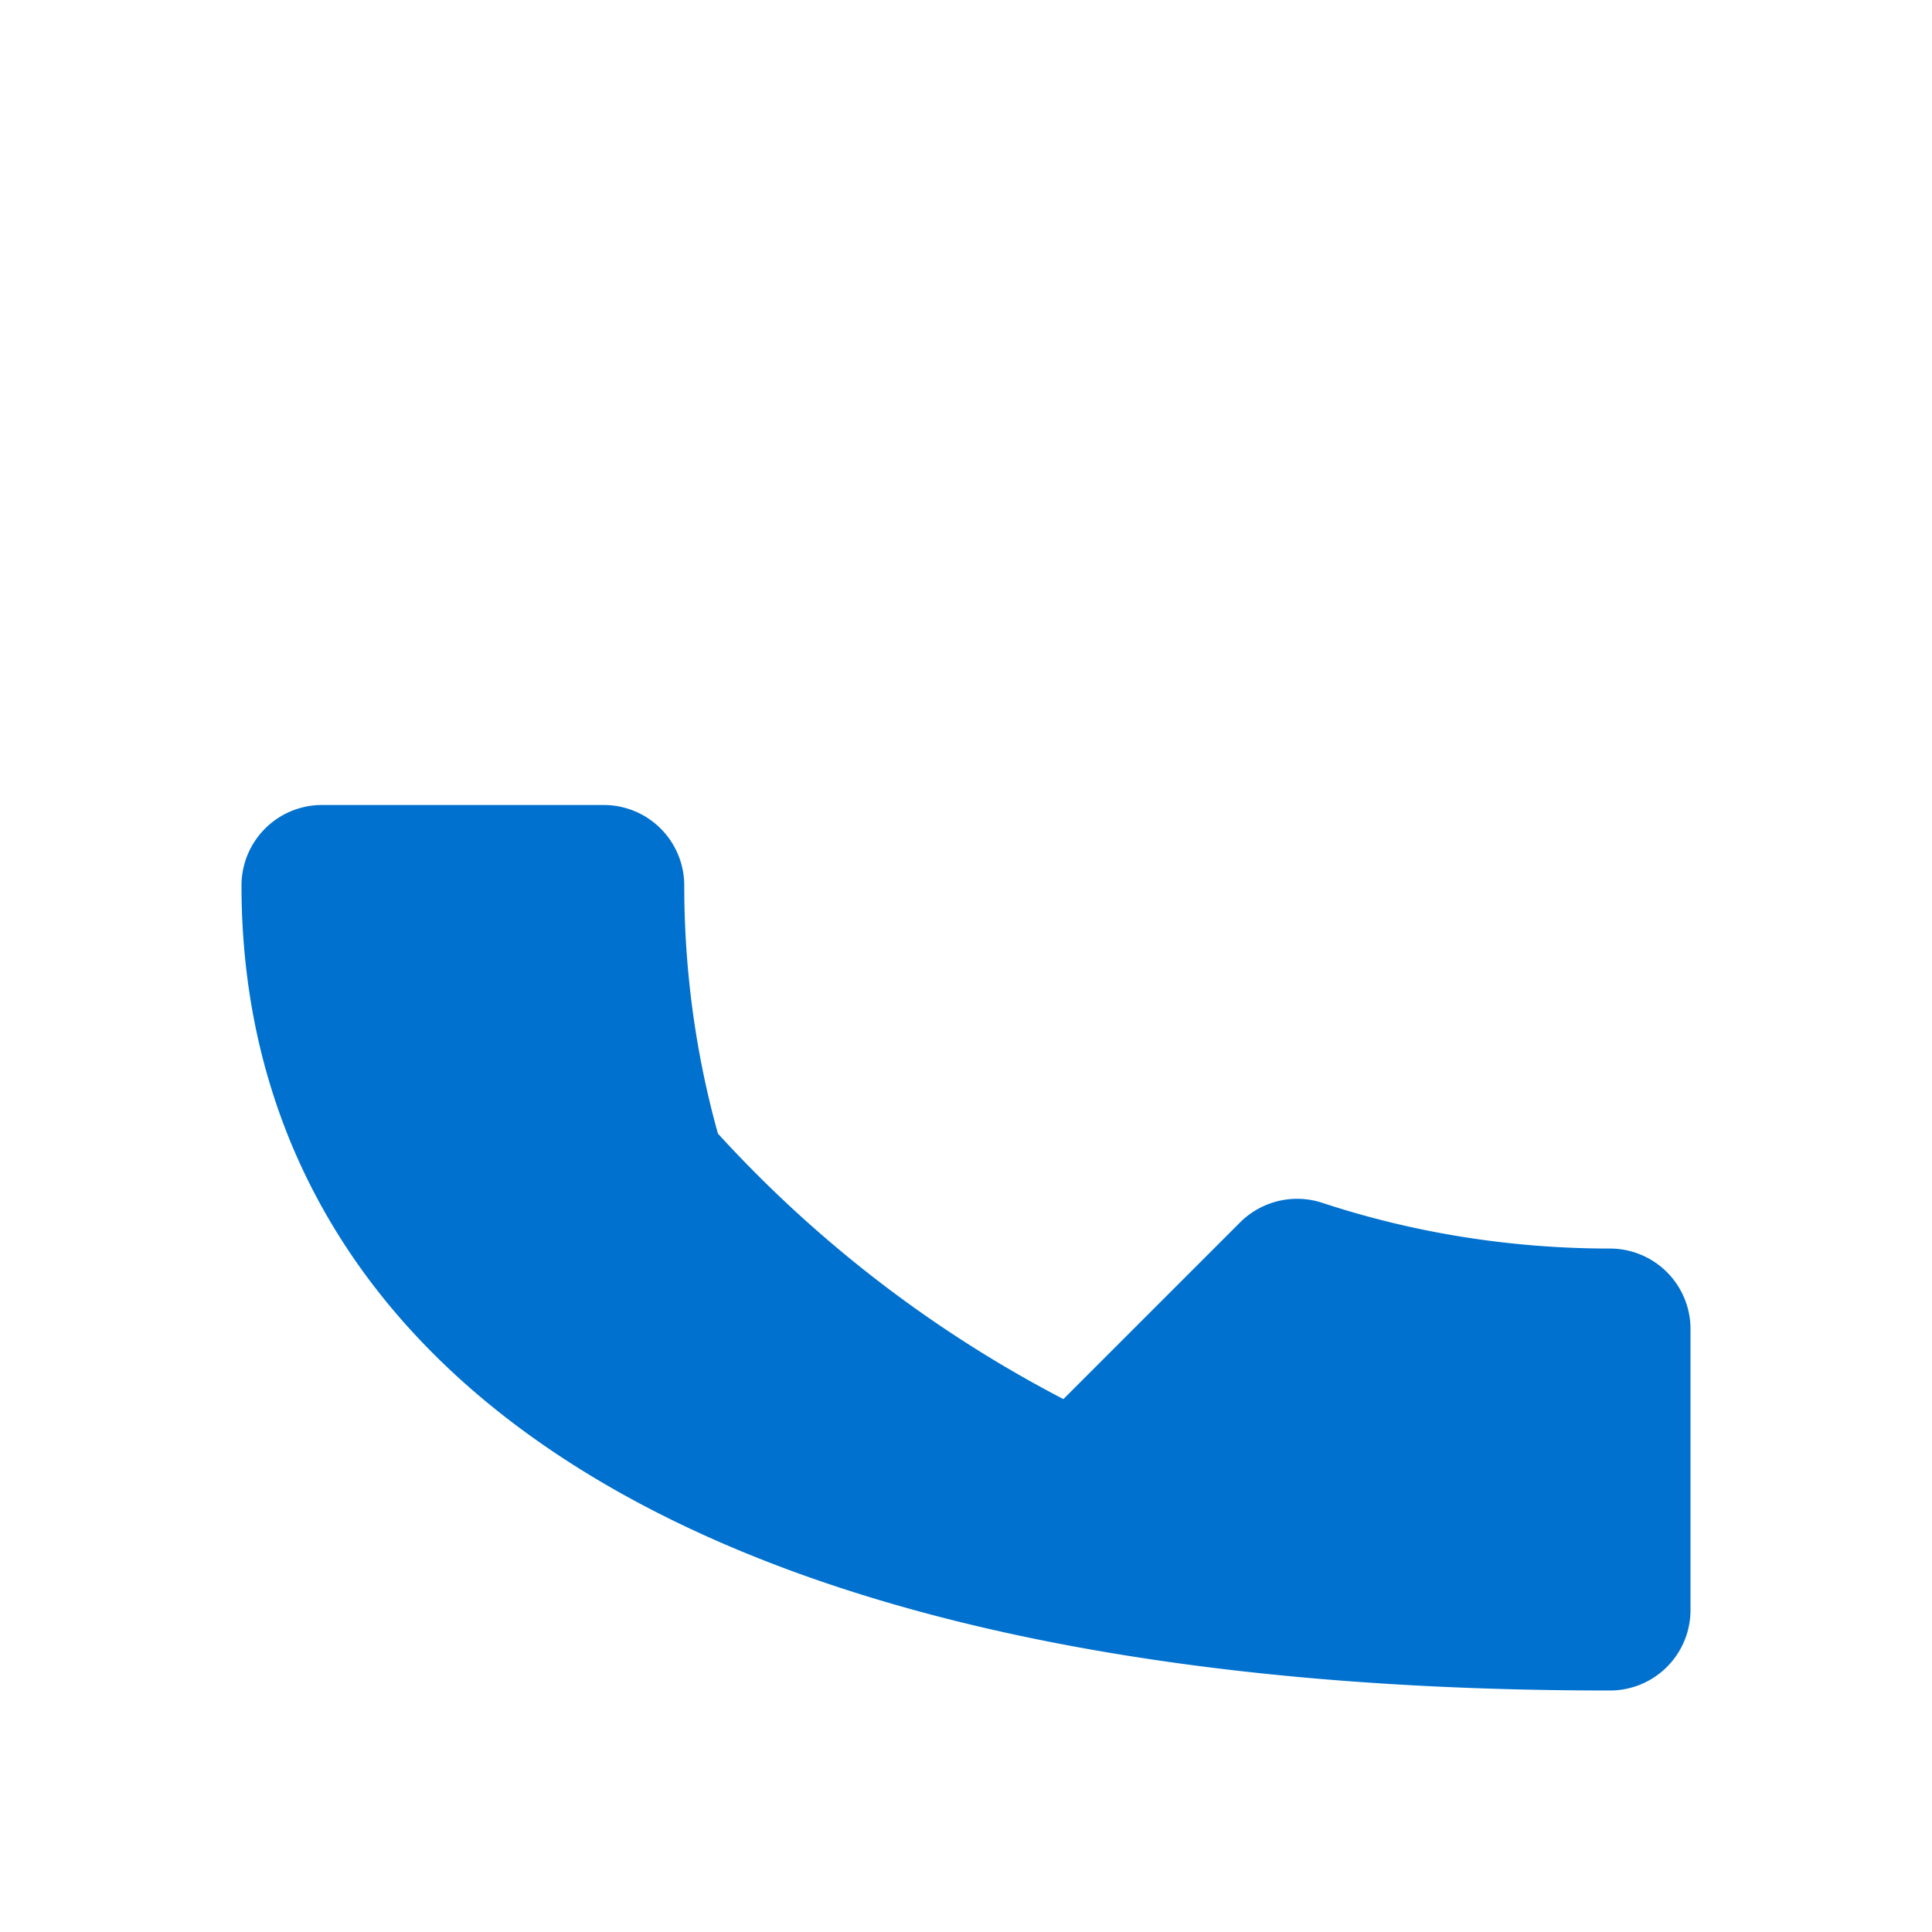
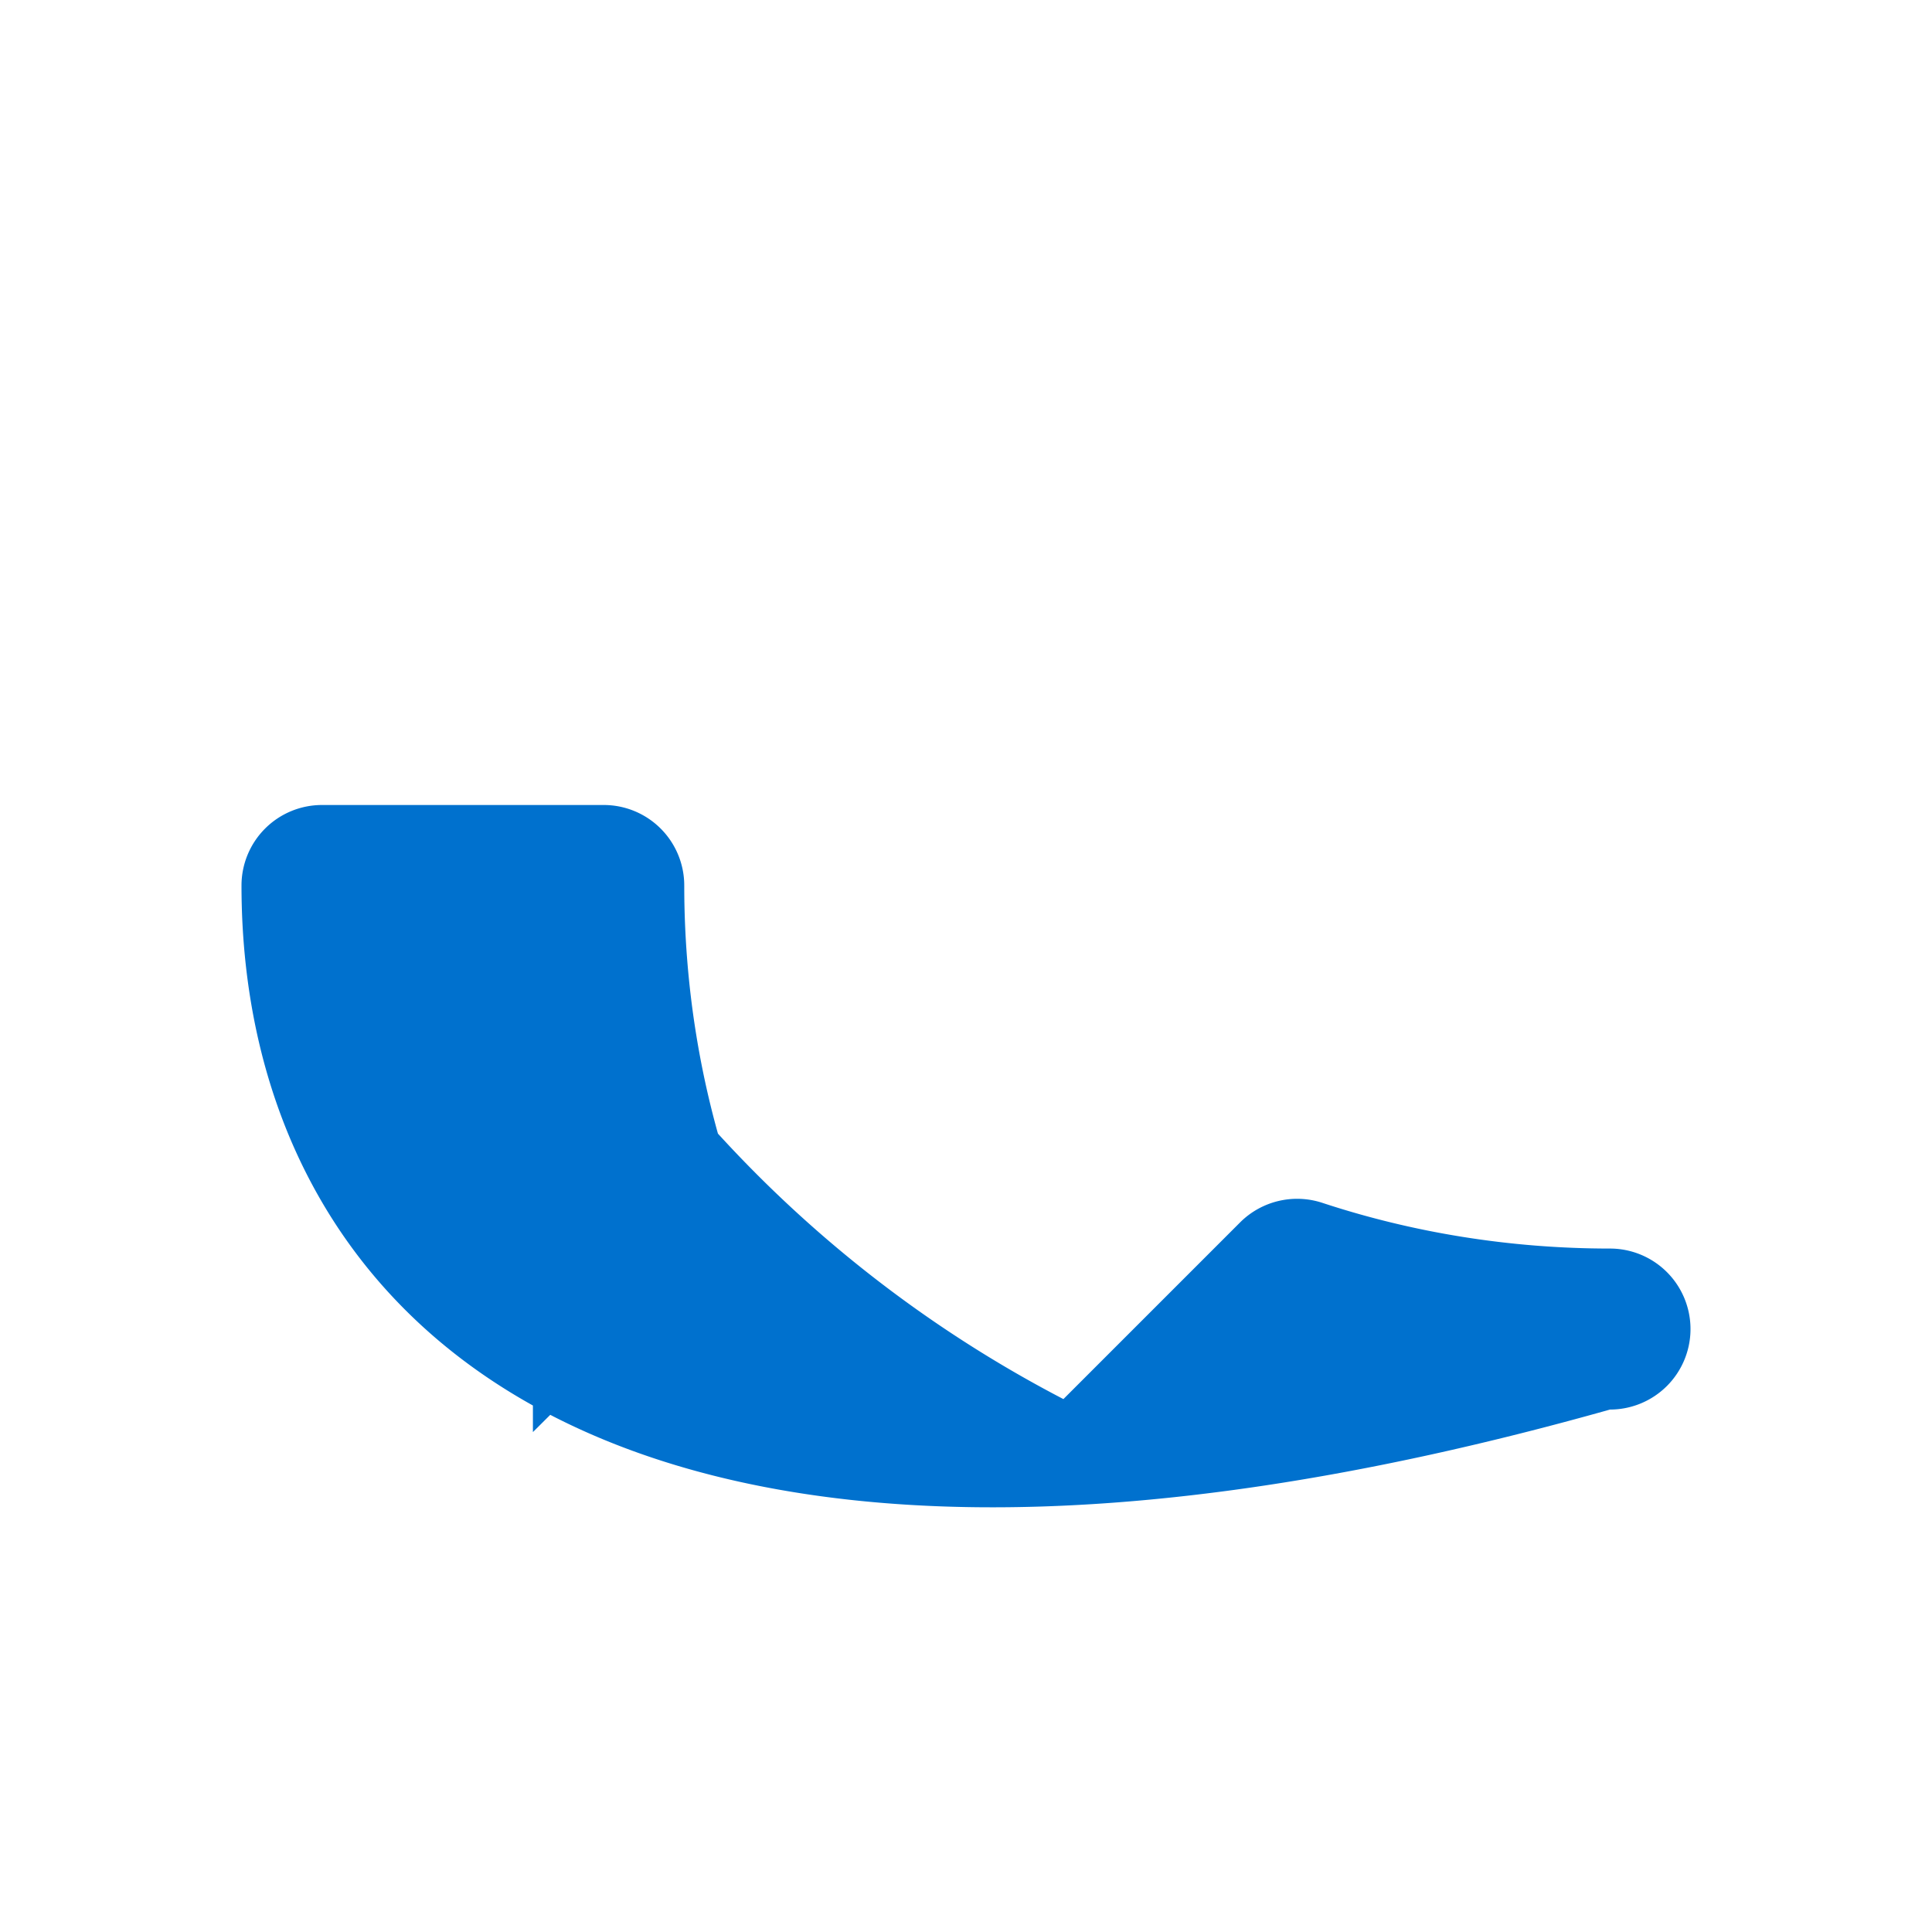
<svg xmlns="http://www.w3.org/2000/svg" width="24" height="24" fill="#0071CE" viewBox="0 0 24 24">
-   <path d="M6.62 10.79a15.464 15.464 0 0 0 6.59 6.59l2.2-2.2a1.003 1.003 0 0 1 1.01-.24c1.12.37 2.33.57 3.58.57a1 1 0 0 1 1 1V20a1 1 0 0 1-1 1C7.61 21 3 16.39 3 11a1 1 0 0 1 1-1h3.5a1 1 0 0 1 1 1c0 1.25.2 2.46.57 3.58a1.003 1.003 0 0 1-.24 1.01l-2.21 2.2z" />
+   <path d="M6.62 10.79a15.464 15.464 0 0 0 6.59 6.59l2.2-2.2a1.003 1.003 0 0 1 1.01-.24c1.12.37 2.33.57 3.58.57a1 1 0 0 1 1 1a1 1 0 0 1-1 1C7.61 21 3 16.39 3 11a1 1 0 0 1 1-1h3.5a1 1 0 0 1 1 1c0 1.25.2 2.46.57 3.58a1.003 1.003 0 0 1-.24 1.01l-2.21 2.2z" />
</svg>